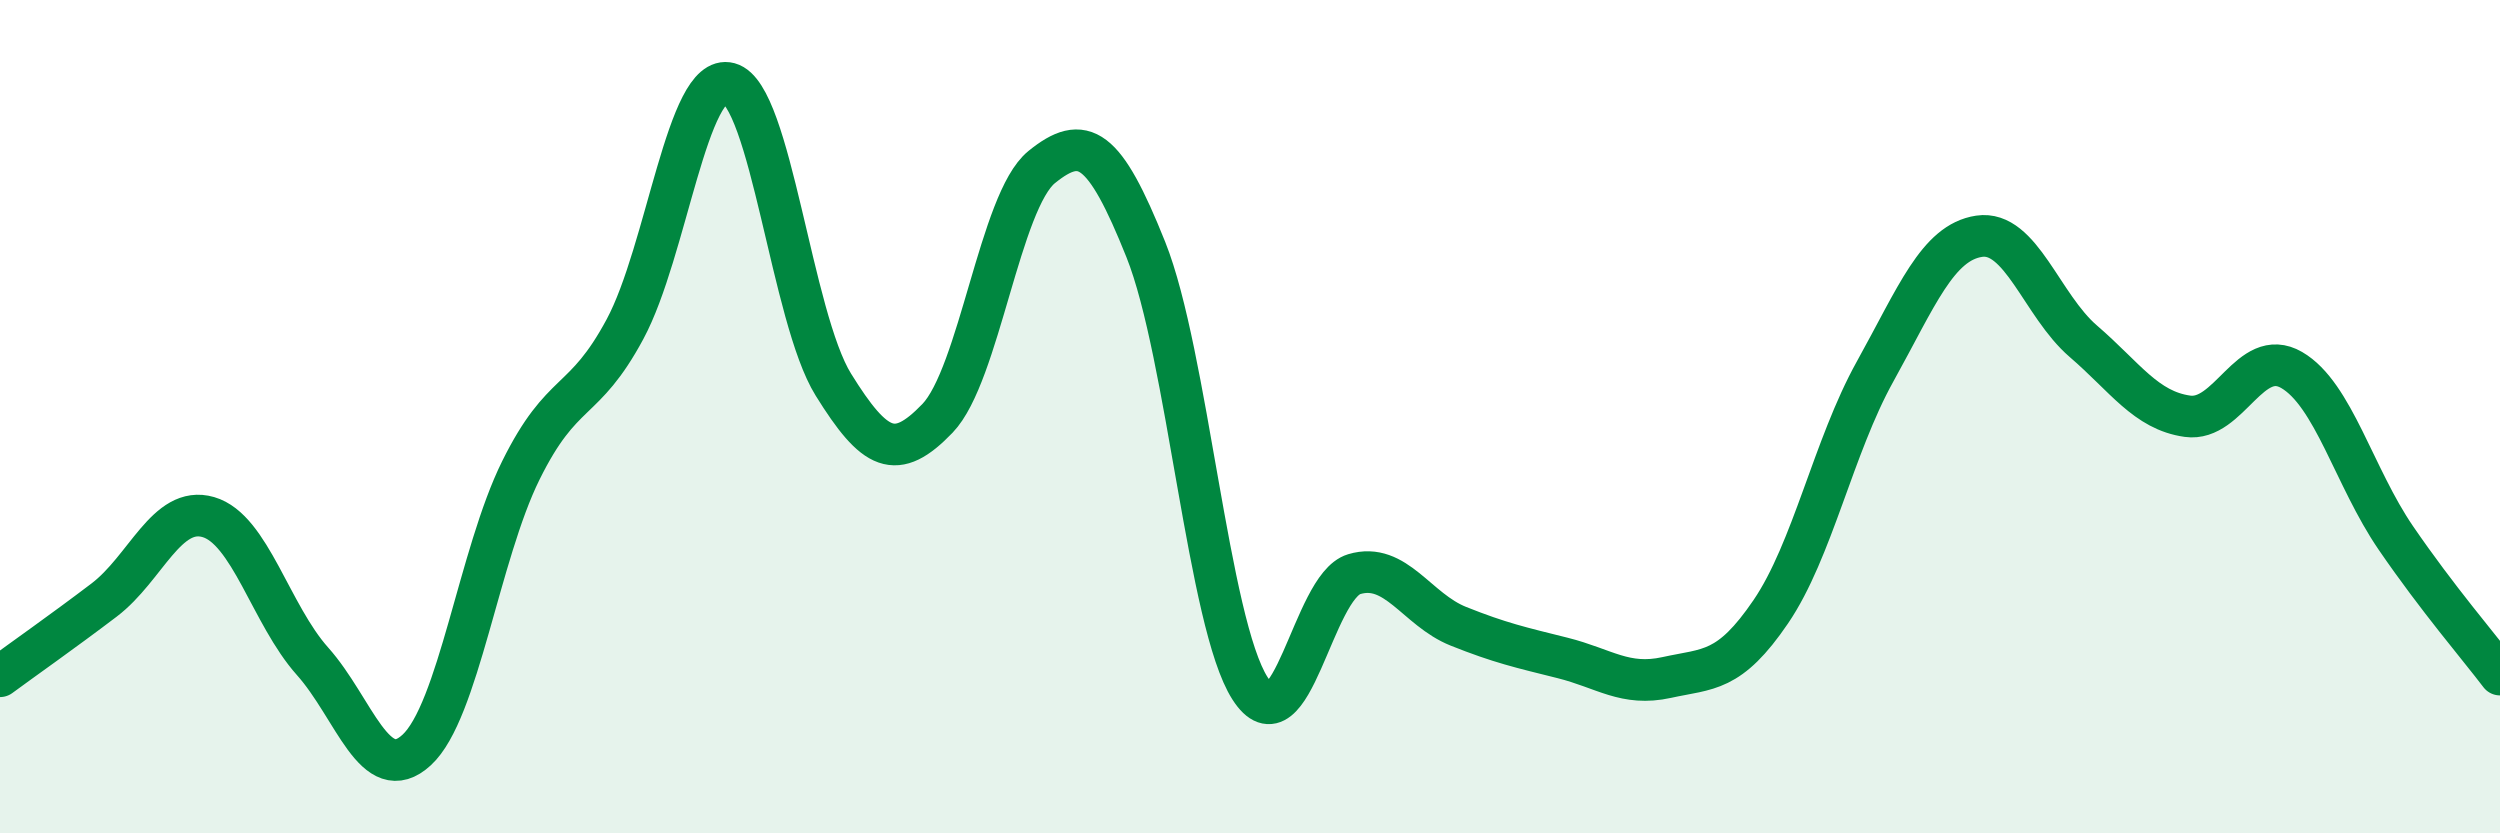
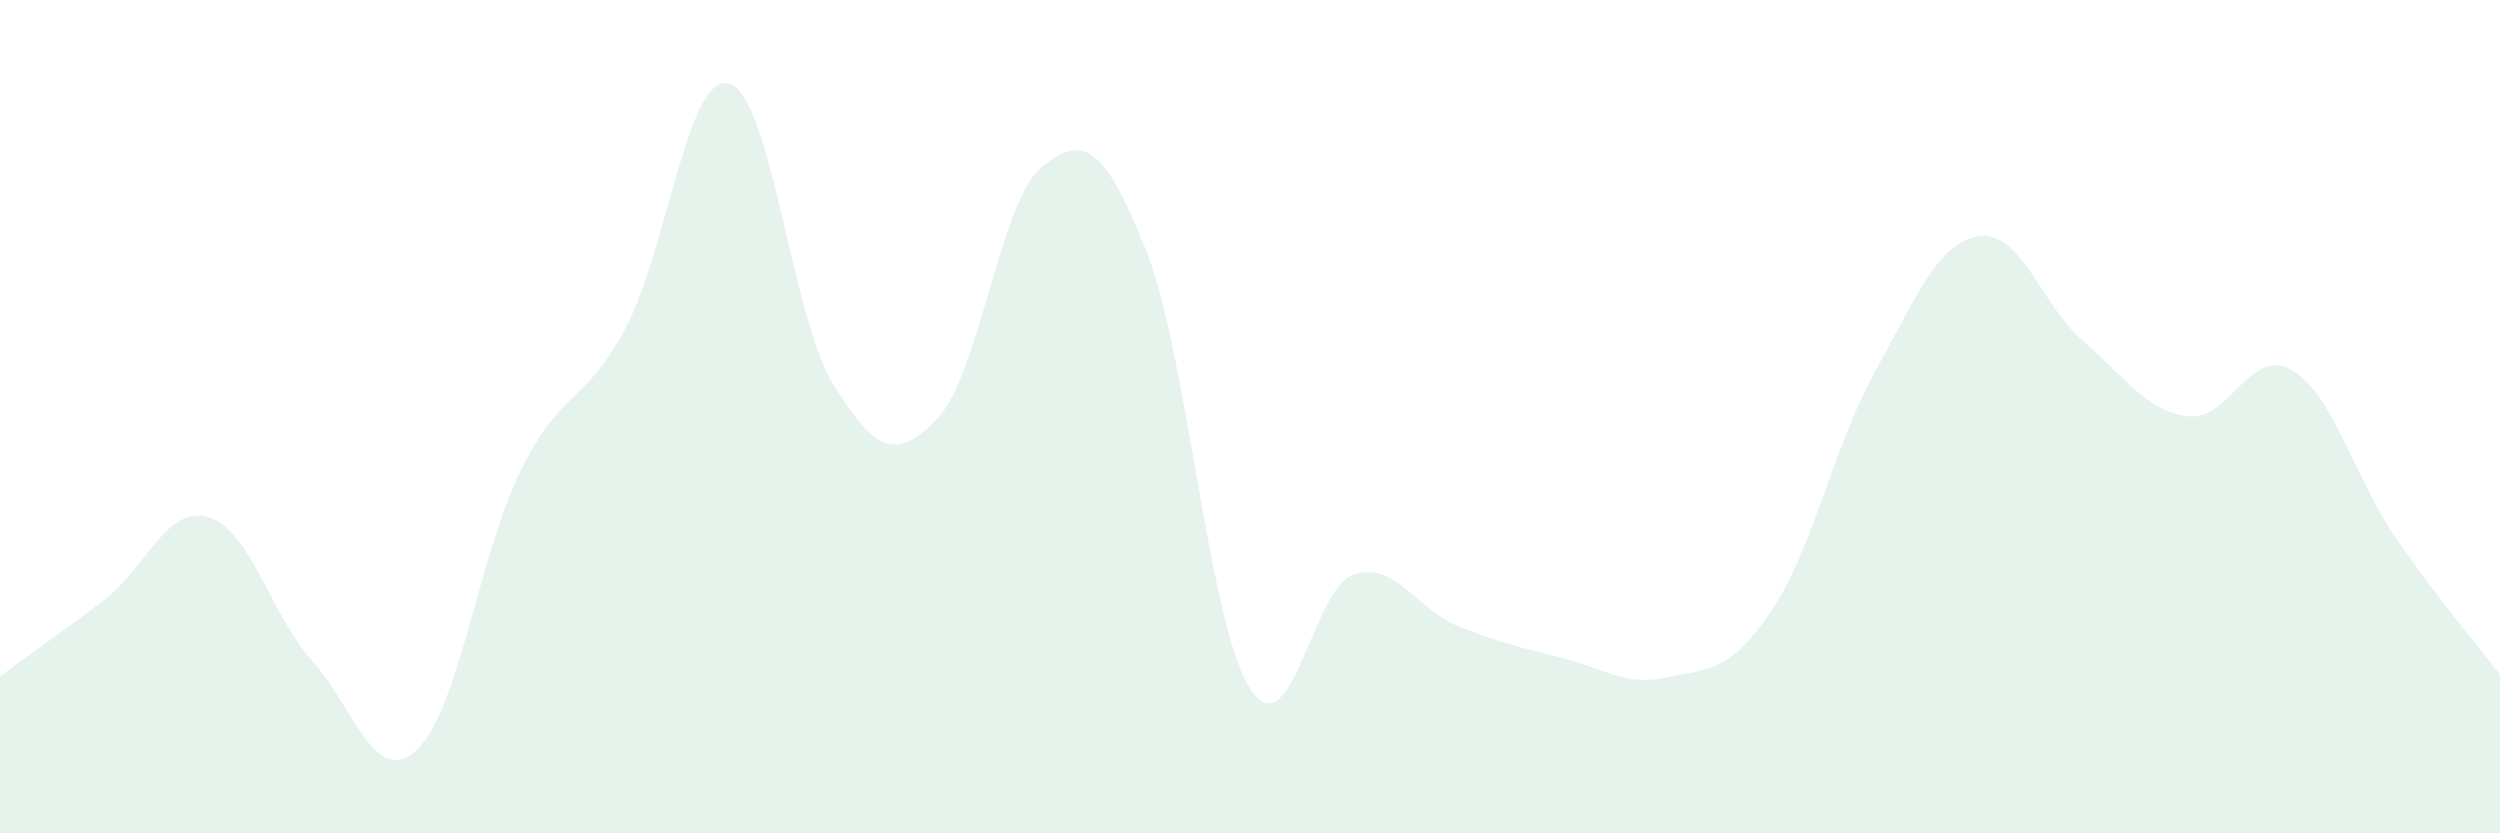
<svg xmlns="http://www.w3.org/2000/svg" width="60" height="20" viewBox="0 0 60 20">
  <path d="M 0,16.23 C 0.5,15.86 1.5,15.16 2.5,14.4 C 3.5,13.64 4,12.12 5,12.41 C 6,12.7 6.5,14.75 7.5,15.87 C 8.5,16.99 9,18.92 10,18 C 11,17.08 11.5,13.31 12.5,11.29 C 13.5,9.27 14,9.76 15,7.9 C 16,6.04 16.5,1.73 17.5,2 C 18.5,2.27 19,7.62 20,9.23 C 21,10.84 21.5,11.08 22.5,10.04 C 23.5,9 24,4.82 25,4.01 C 26,3.2 26.5,3.49 27.5,5.99 C 28.5,8.49 29,14.96 30,16.52 C 31,18.08 31.5,14.08 32.5,13.78 C 33.5,13.48 34,14.63 35,15.03 C 36,15.43 36.5,15.54 37.5,15.79 C 38.5,16.04 39,16.48 40,16.26 C 41,16.04 41.5,16.15 42.5,14.68 C 43.5,13.21 44,10.72 45,8.92 C 46,7.12 46.5,5.82 47.5,5.67 C 48.5,5.52 49,7.33 50,8.19 C 51,9.05 51.5,9.85 52.5,9.99 C 53.5,10.13 54,8.3 55,8.88 C 56,9.46 56.5,11.45 57.5,12.91 C 58.5,14.37 59.5,15.53 60,16.19L60 20L0 20Z" fill="#008740" opacity="0.1" stroke-linecap="round" stroke-linejoin="round" />
-   <path d="M 0,16.23 C 0.5,15.86 1.5,15.16 2.5,14.4 C 3.5,13.64 4,12.12 5,12.41 C 6,12.7 6.5,14.75 7.5,15.87 C 8.5,16.99 9,18.92 10,18 C 11,17.08 11.5,13.31 12.5,11.29 C 13.5,9.27 14,9.76 15,7.9 C 16,6.04 16.5,1.73 17.5,2 C 18.5,2.27 19,7.62 20,9.23 C 21,10.84 21.5,11.08 22.5,10.04 C 23.5,9 24,4.82 25,4.01 C 26,3.2 26.5,3.49 27.5,5.99 C 28.5,8.49 29,14.96 30,16.52 C 31,18.08 31.5,14.08 32.5,13.78 C 33.5,13.48 34,14.63 35,15.03 C 36,15.43 36.5,15.54 37.5,15.79 C 38.5,16.04 39,16.48 40,16.26 C 41,16.04 41.5,16.15 42.5,14.68 C 43.5,13.21 44,10.72 45,8.92 C 46,7.12 46.5,5.82 47.5,5.67 C 48.5,5.52 49,7.33 50,8.19 C 51,9.05 51.5,9.85 52.5,9.99 C 53.5,10.13 54,8.3 55,8.88 C 56,9.46 56.5,11.45 57.5,12.91 C 58.5,14.37 59.5,15.53 60,16.19" stroke="#008740" stroke-width="1" fill="none" stroke-linecap="round" stroke-linejoin="round" />
</svg>